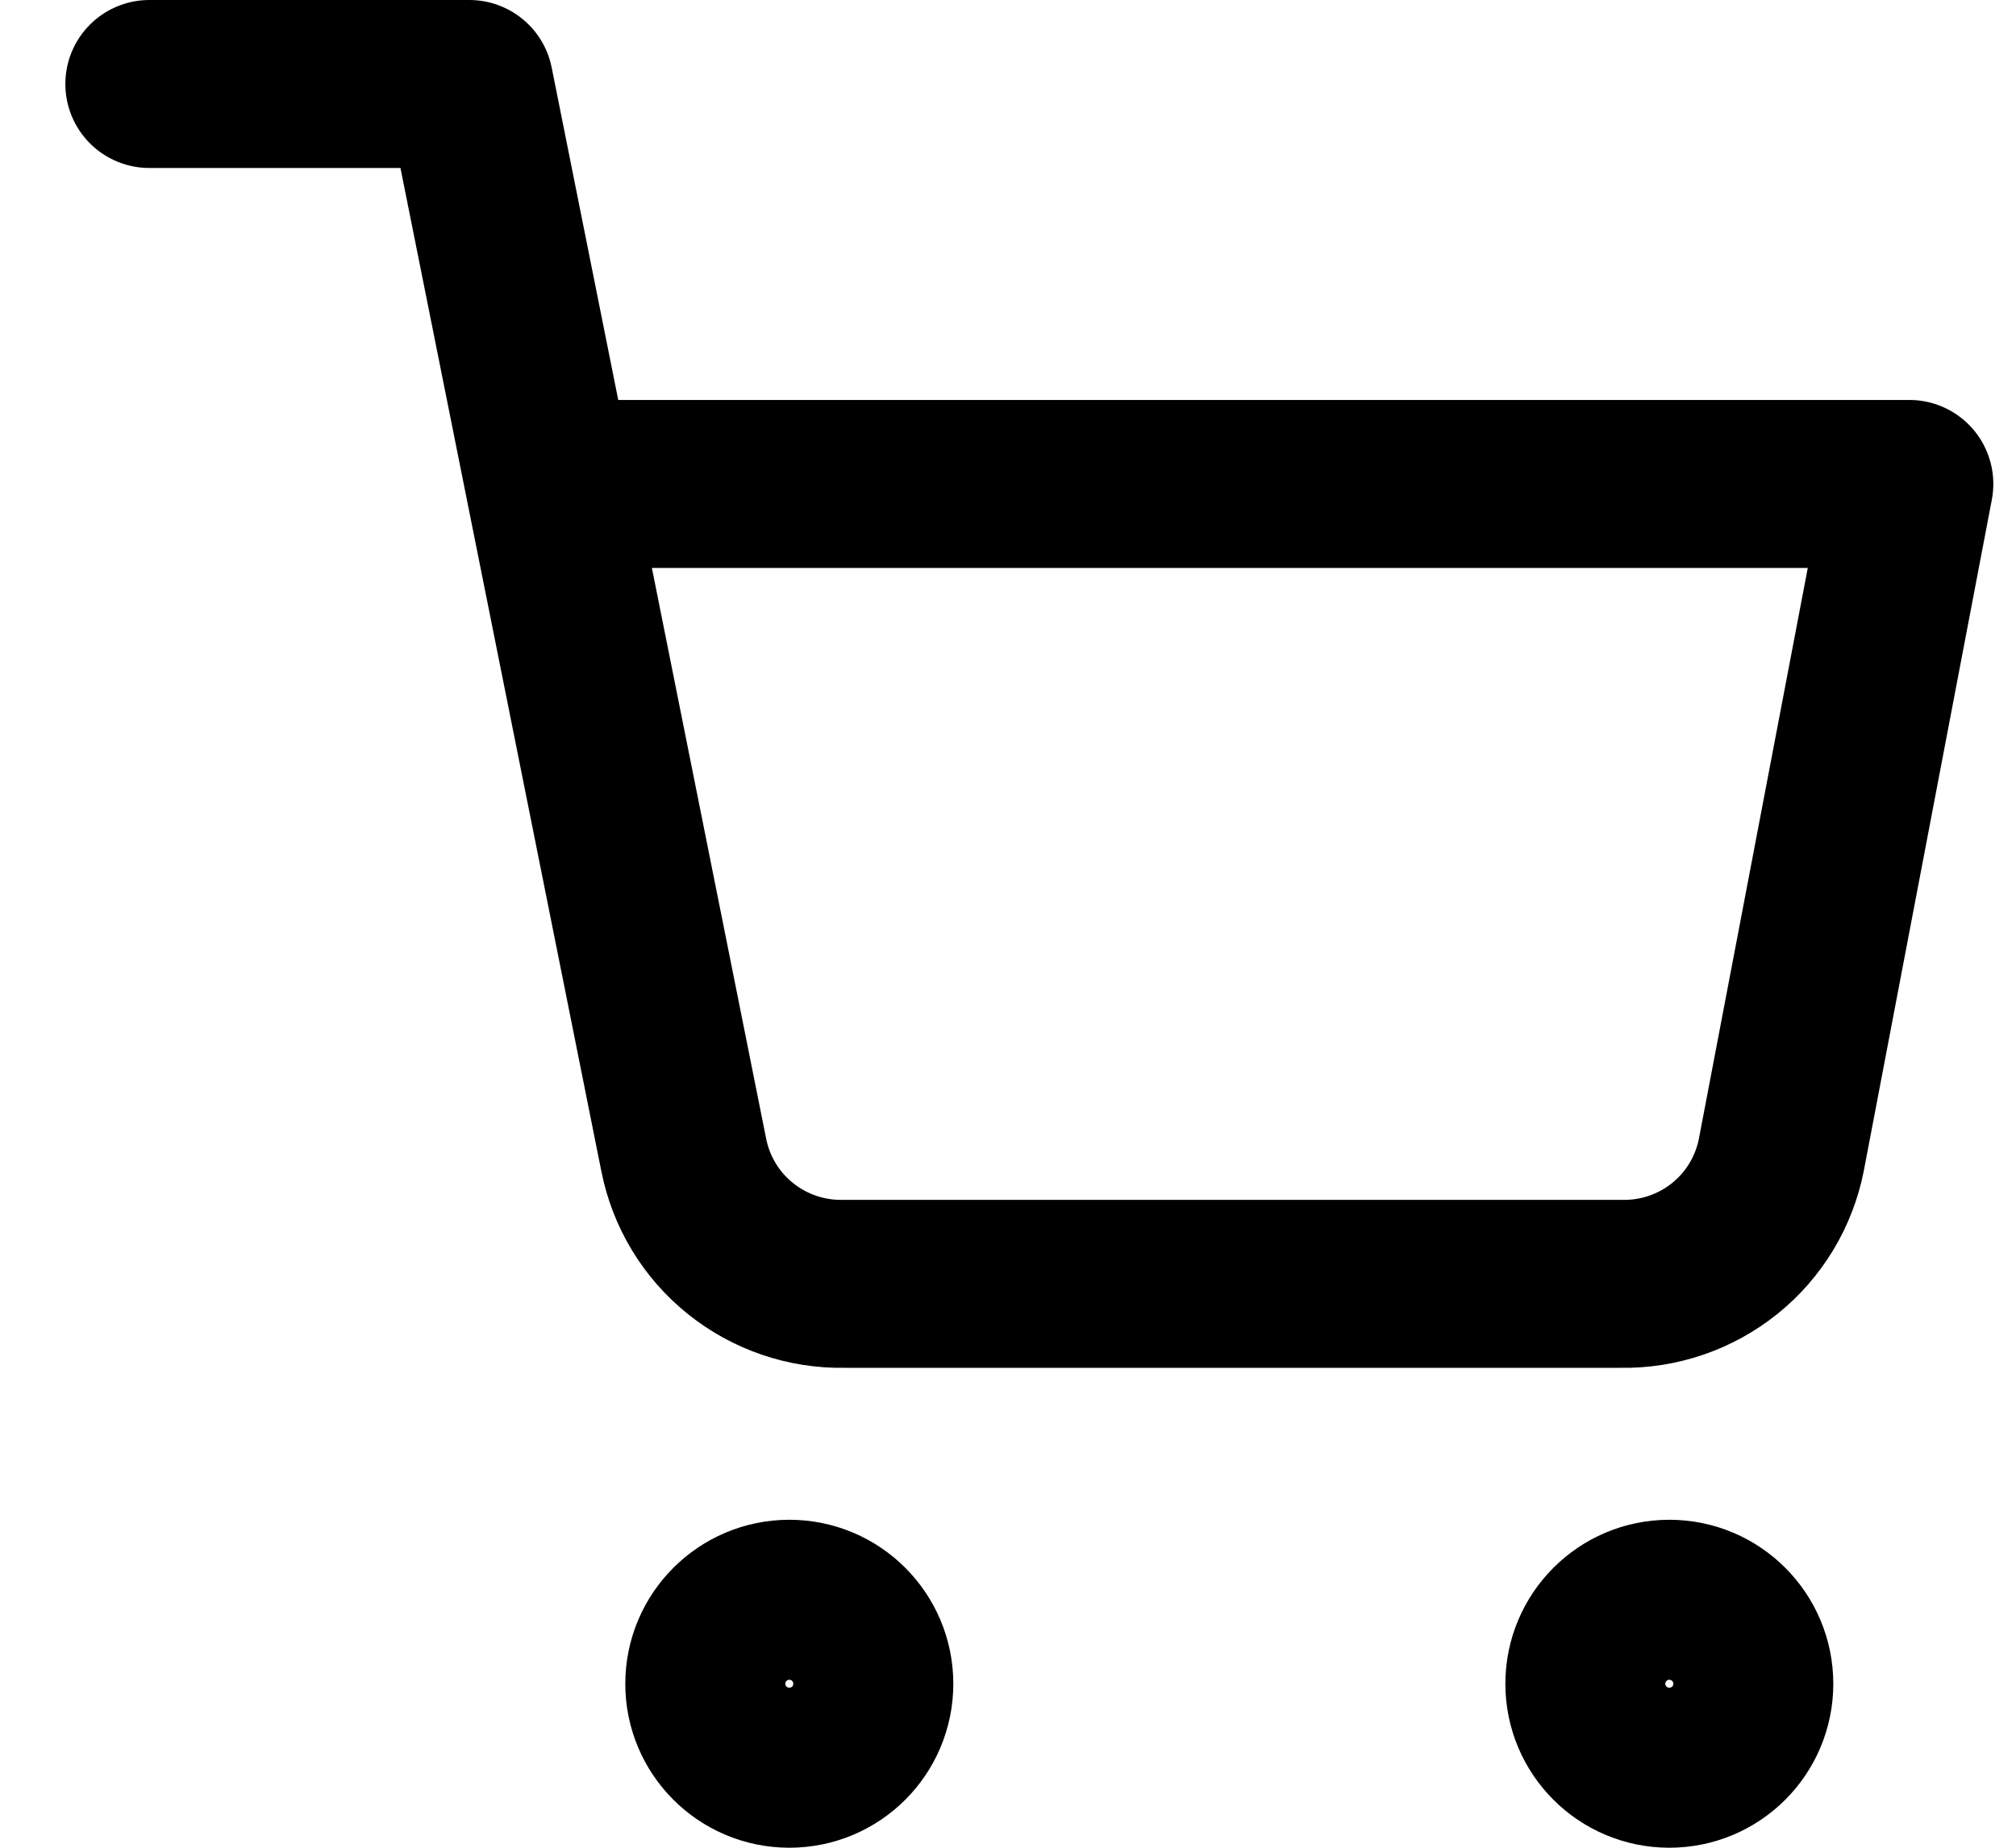
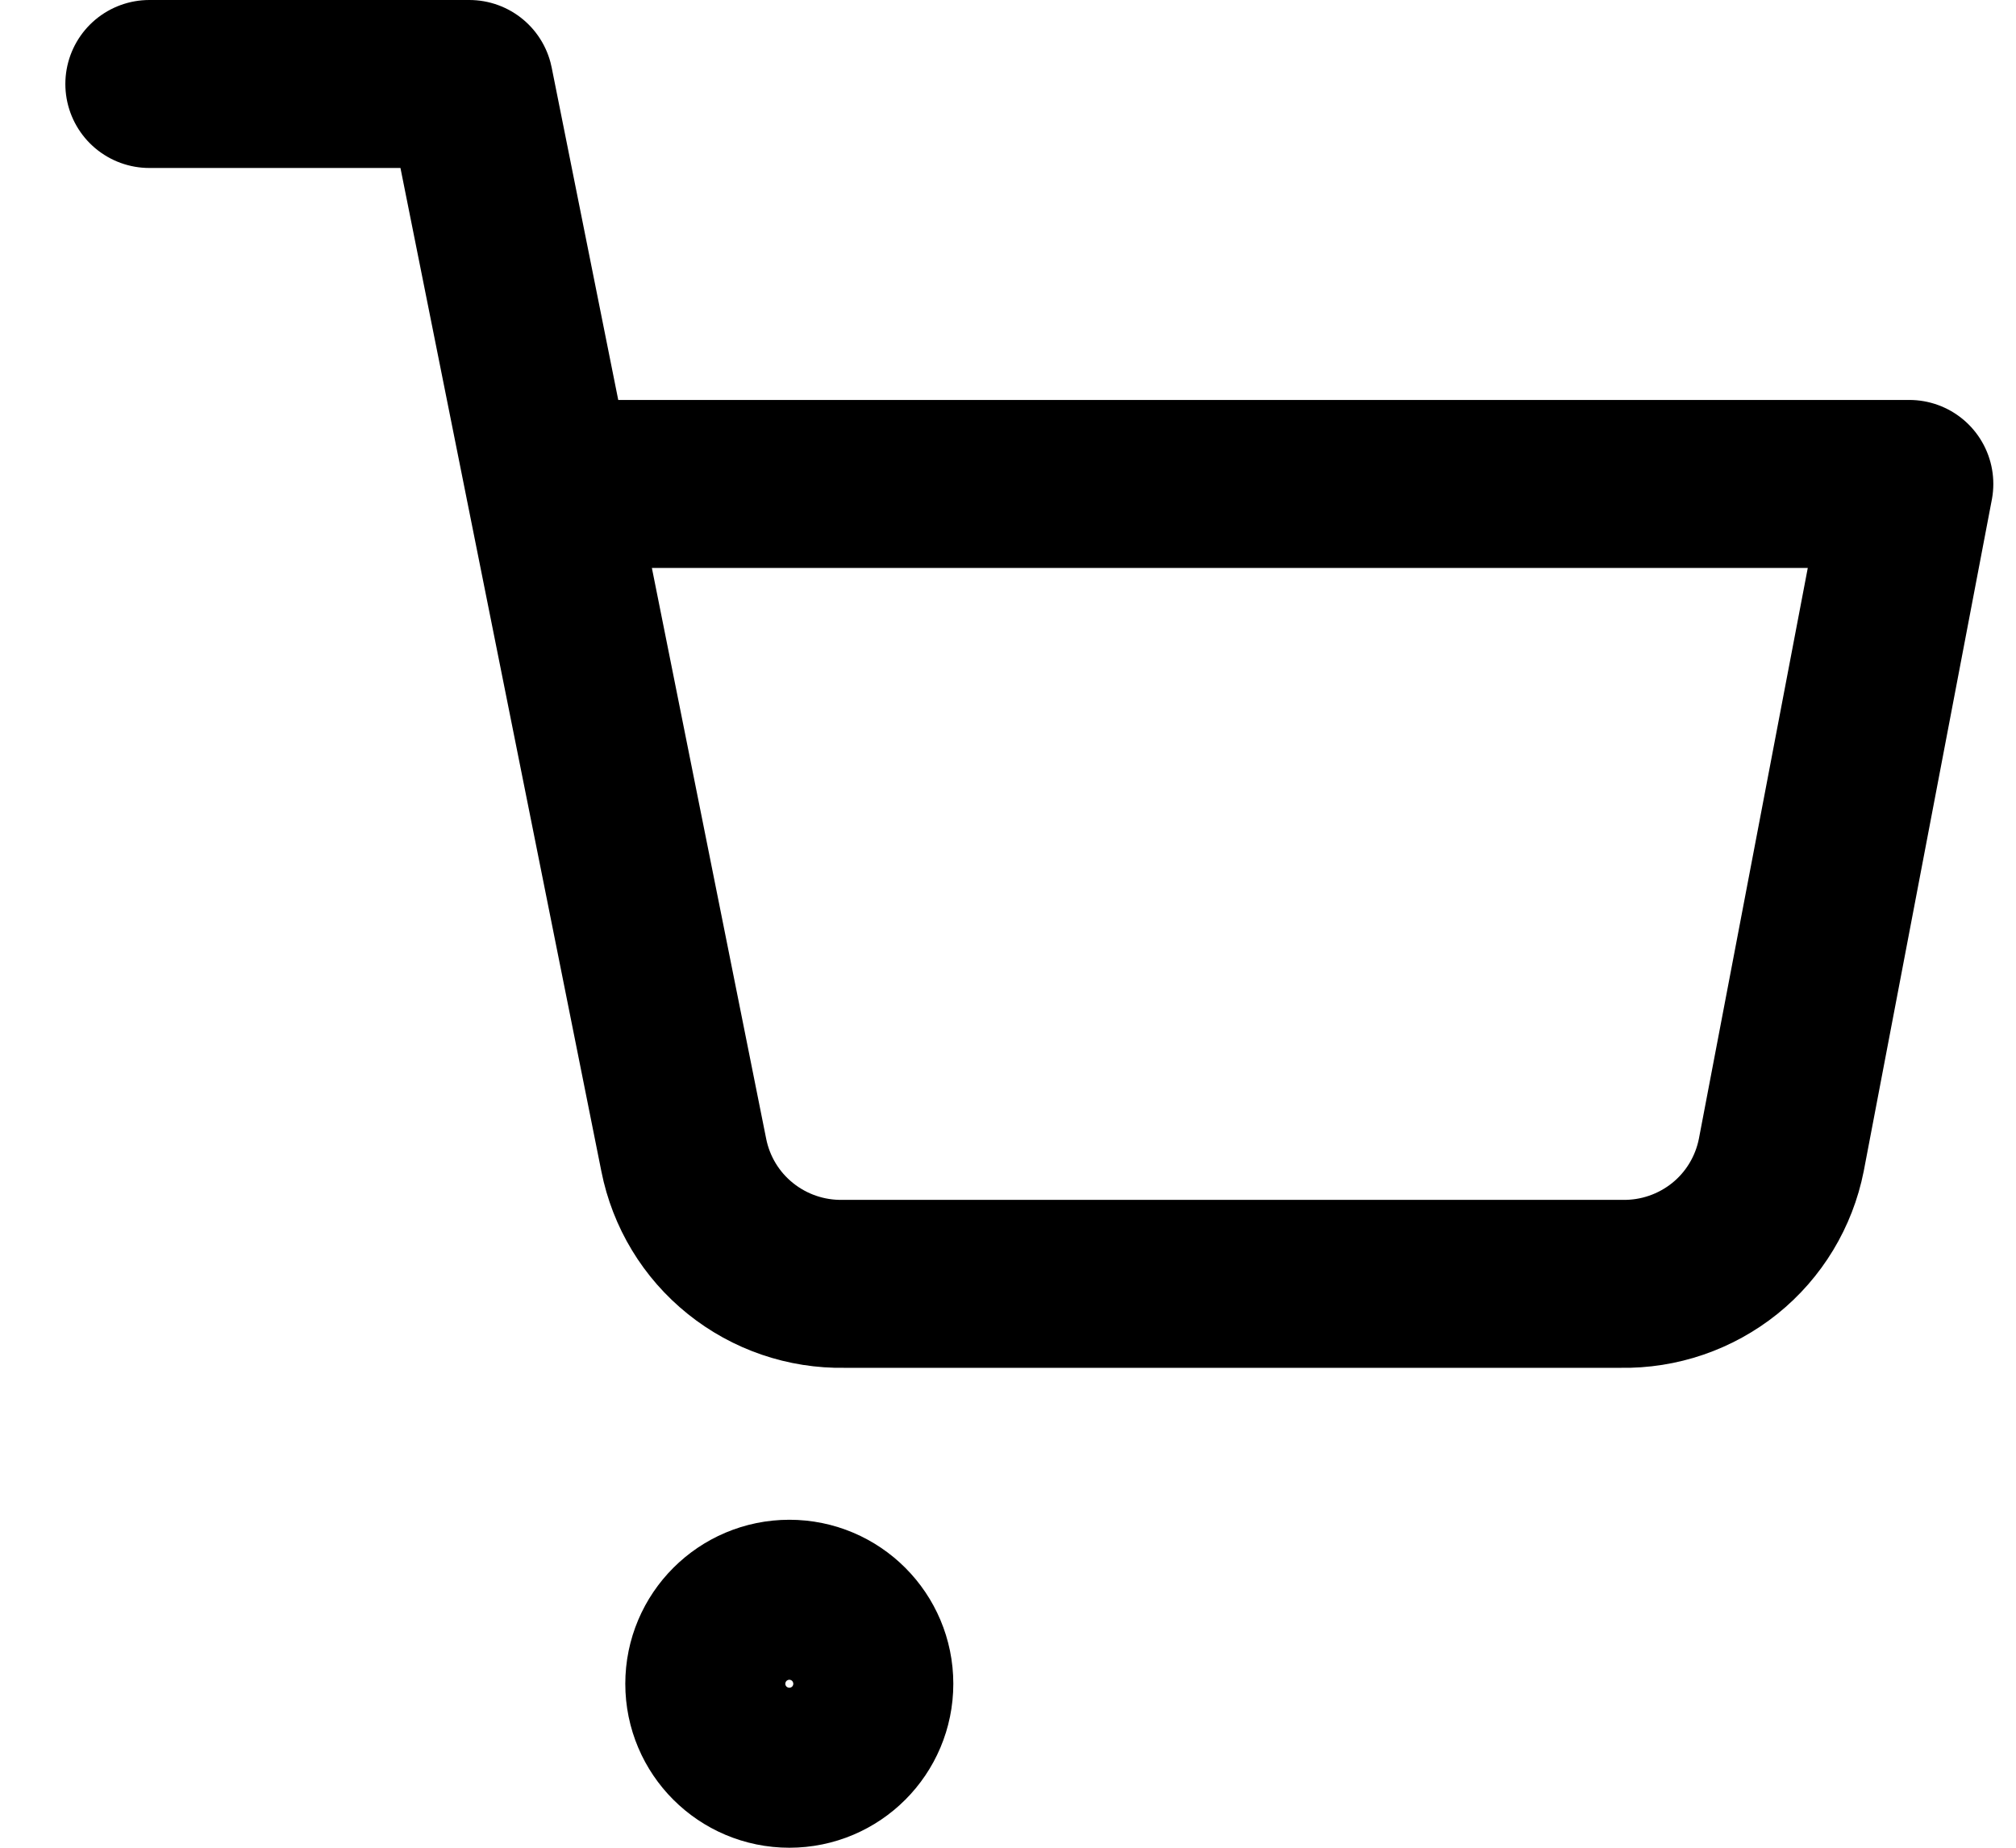
<svg xmlns="http://www.w3.org/2000/svg" width="24" height="22" viewBox="0 0 24 22" fill="none">
  <path d="M9.397 21C9.923 21 10.349 20.574 10.349 20.048C10.349 19.522 9.923 19.095 9.397 19.095C8.871 19.095 8.444 19.522 8.444 20.048C8.444 20.574 8.871 21 9.397 21Z" stroke="black" stroke-width="2" stroke-linecap="round" stroke-linejoin="round" />
-   <path d="M19.873 21C20.399 21 20.825 20.574 20.825 20.048C20.825 19.522 20.399 19.095 19.873 19.095C19.347 19.095 18.921 19.522 18.921 20.048C18.921 20.574 19.347 21 19.873 21Z" stroke="black" stroke-width="2" stroke-linecap="round" stroke-linejoin="round" />
  <path d="M1.778 1H5.587L8.14 13.752C8.227 14.191 8.465 14.585 8.814 14.865C9.162 15.145 9.598 15.294 10.044 15.286H19.302C19.749 15.294 20.184 15.145 20.533 14.865C20.881 14.585 21.119 14.191 21.206 13.752L22.73 5.762H6.54" stroke="black" stroke-width="2" stroke-linecap="round" stroke-linejoin="round" />
</svg>